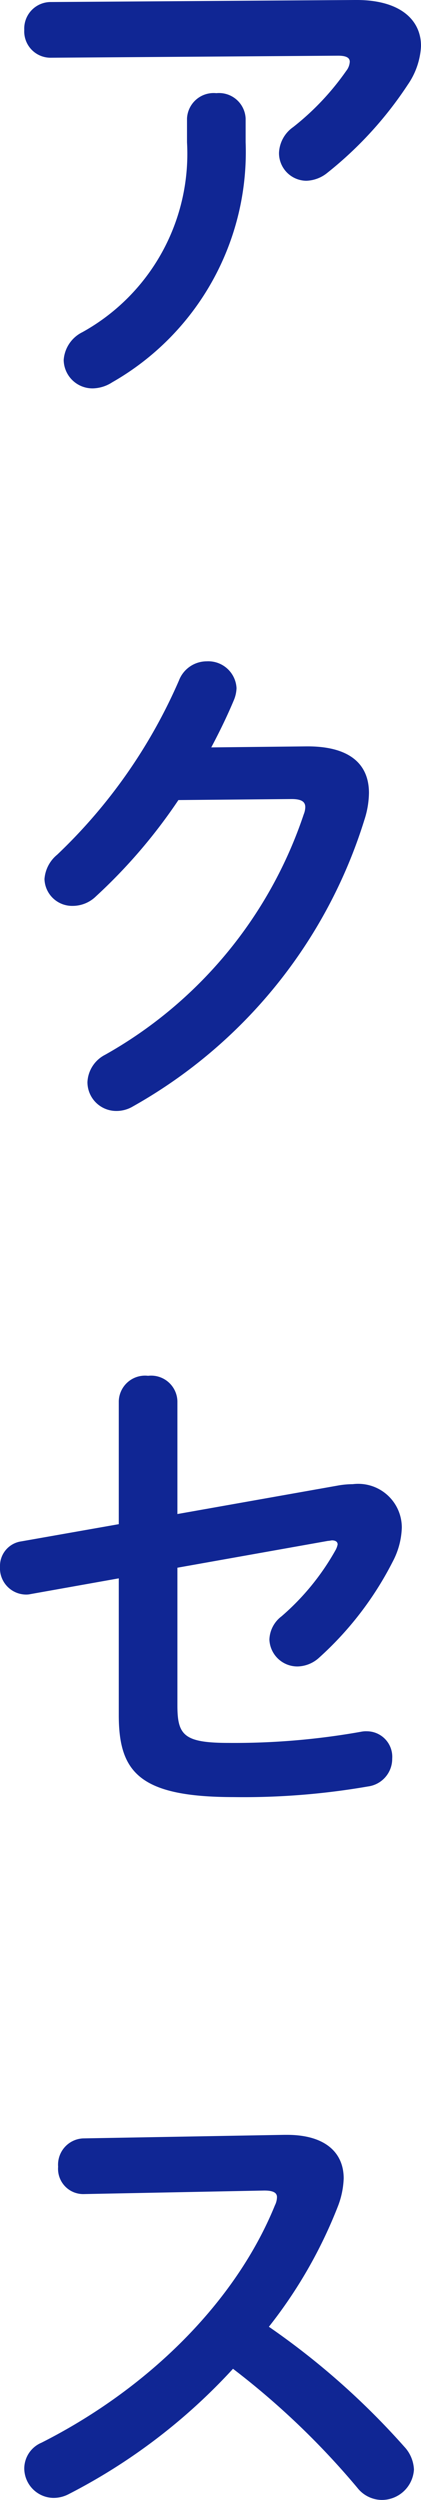
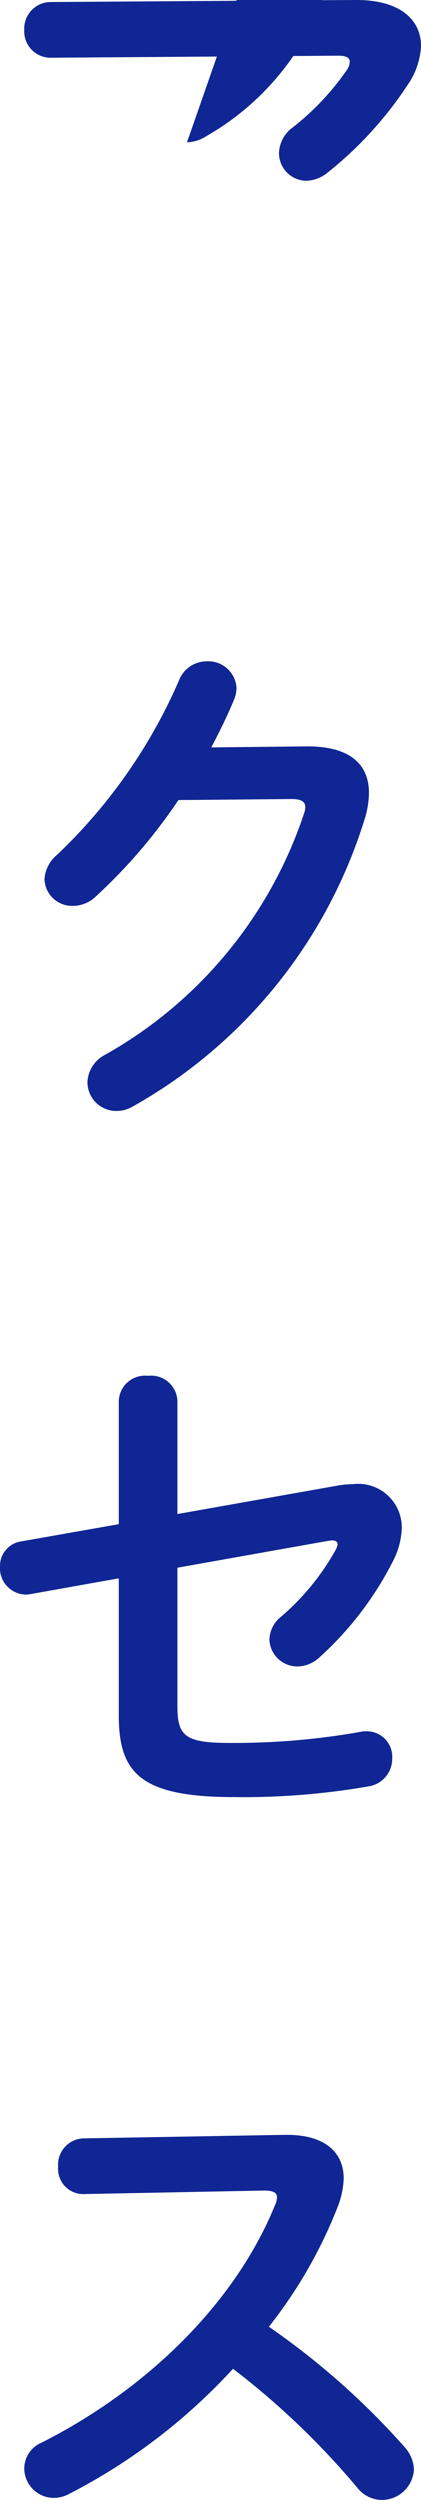
<svg xmlns="http://www.w3.org/2000/svg" width="20.824" height="123.425" viewBox="0 0 20.824 123.425">
-   <path id="heading_access" d="M11.025-11.2A10.066,10.066,0,0,1,5.85-1.825,1.659,1.659,0,0,0,4.925-.45,1.425,1.425,0,0,0,6.375.95a1.833,1.833,0,0,0,.95-.3,13.085,13.085,0,0,0,6.6-11.85v-1.175a1.318,1.318,0,0,0-1.45-1.25,1.318,1.318,0,0,0-1.45,1.25ZM4.3-18.125A1.311,1.311,0,0,0,2.975-16.75,1.3,1.3,0,0,0,4.3-15.375l14.2-.1c.4,0,.575.1.575.3a.793.793,0,0,1-.175.45,12.973,12.973,0,0,1-2.625,2.775,1.633,1.633,0,0,0-.7,1.275A1.366,1.366,0,0,0,16.925-9.3a1.732,1.732,0,0,0,1.05-.4,18.624,18.624,0,0,0,3.975-4.35,3.678,3.678,0,0,0,.65-1.9c0-1.325-1.075-2.3-3.275-2.275Zm7.925,36.8c.425-.8.8-1.575,1.125-2.35a1.706,1.706,0,0,0,.125-.575A1.4,1.4,0,0,0,12,14.425a1.472,1.472,0,0,0-1.375.95,26.306,26.306,0,0,1-6.025,8.6,1.716,1.716,0,0,0-.625,1.2,1.367,1.367,0,0,0,1.4,1.325,1.646,1.646,0,0,0,1.15-.475,26.514,26.514,0,0,0,4.075-4.75l5.6-.05c.475,0,.675.125.675.4a.981.981,0,0,1-.075.35A21.408,21.408,0,0,1,6.975,33.85,1.6,1.6,0,0,0,6.1,35.2a1.424,1.424,0,0,0,1.425,1.425A1.585,1.585,0,0,0,8.35,36.4,24.587,24.587,0,0,0,19.8,22.25a4.461,4.461,0,0,0,.225-1.325c0-1.5-1.05-2.325-3.125-2.3ZM10.55,56.525V50.95A1.3,1.3,0,0,0,9.1,49.7a1.3,1.3,0,0,0-1.45,1.25v6.075l-4.825.85a1.224,1.224,0,0,0-1.05,1.25A1.3,1.3,0,0,0,3.025,60.5a1.025,1.025,0,0,0,.275-.025L7.65,59.7v6.75c0,2.825,1.025,4.05,5.7,4.05a35.926,35.926,0,0,0,6.625-.525,1.376,1.376,0,0,0,1.2-1.375,1.261,1.261,0,0,0-1.25-1.35,1.217,1.217,0,0,0-.3.025,35.68,35.68,0,0,1-6.525.55c-2.225,0-2.55-.375-2.55-1.85v-6.8L18,57.85c.075,0,.15-.025.2-.025.175,0,.275.075.275.2a.935.935,0,0,1-.1.275A12.141,12.141,0,0,1,15.7,61.575a1.5,1.5,0,0,0-.6,1.15,1.384,1.384,0,0,0,1.4,1.325,1.63,1.63,0,0,0,1.05-.425,16.384,16.384,0,0,0,3.65-4.75,3.83,3.83,0,0,0,.45-1.675,2.157,2.157,0,0,0-2.425-2.15,4.273,4.273,0,0,0-.775.075ZM5.875,87.35a1.3,1.3,0,0,0-1.225,1.4A1.246,1.246,0,0,0,5.9,90.1l8.95-.175c.425,0,.625.1.625.325a.933.933,0,0,1-.1.4c-1.975,4.85-6.35,9.1-11.55,11.725a1.39,1.39,0,0,0-.85,1.275,1.466,1.466,0,0,0,1.45,1.45,1.62,1.62,0,0,0,.725-.175,28.919,28.919,0,0,0,8.15-6.2,38.546,38.546,0,0,1,6.15,5.875,1.557,1.557,0,0,0,1.2.6,1.593,1.593,0,0,0,1.6-1.5,1.757,1.757,0,0,0-.475-1.125,37.159,37.159,0,0,0-6.7-5.925A23.2,23.2,0,0,0,18.5,90.675a4.183,4.183,0,0,0,.275-1.35c0-1.3-.95-2.15-2.8-2.15h-.15Z" transform="translate(-1.775 18.225)" fill="#102694" />
+   <path id="heading_access" d="M11.025-11.2a1.833,1.833,0,0,0,.95-.3,13.085,13.085,0,0,0,6.6-11.85v-1.175a1.318,1.318,0,0,0-1.45-1.25,1.318,1.318,0,0,0-1.45,1.25ZM4.3-18.125A1.311,1.311,0,0,0,2.975-16.75,1.3,1.3,0,0,0,4.3-15.375l14.2-.1c.4,0,.575.1.575.3a.793.793,0,0,1-.175.45,12.973,12.973,0,0,1-2.625,2.775,1.633,1.633,0,0,0-.7,1.275A1.366,1.366,0,0,0,16.925-9.3a1.732,1.732,0,0,0,1.05-.4,18.624,18.624,0,0,0,3.975-4.35,3.678,3.678,0,0,0,.65-1.9c0-1.325-1.075-2.3-3.275-2.275Zm7.925,36.8c.425-.8.8-1.575,1.125-2.35a1.706,1.706,0,0,0,.125-.575A1.4,1.4,0,0,0,12,14.425a1.472,1.472,0,0,0-1.375.95,26.306,26.306,0,0,1-6.025,8.6,1.716,1.716,0,0,0-.625,1.2,1.367,1.367,0,0,0,1.4,1.325,1.646,1.646,0,0,0,1.15-.475,26.514,26.514,0,0,0,4.075-4.75l5.6-.05c.475,0,.675.125.675.4a.981.981,0,0,1-.075.35A21.408,21.408,0,0,1,6.975,33.85,1.6,1.6,0,0,0,6.1,35.2a1.424,1.424,0,0,0,1.425,1.425A1.585,1.585,0,0,0,8.35,36.4,24.587,24.587,0,0,0,19.8,22.25a4.461,4.461,0,0,0,.225-1.325c0-1.5-1.05-2.325-3.125-2.3ZM10.55,56.525V50.95A1.3,1.3,0,0,0,9.1,49.7a1.3,1.3,0,0,0-1.45,1.25v6.075l-4.825.85a1.224,1.224,0,0,0-1.05,1.25A1.3,1.3,0,0,0,3.025,60.5a1.025,1.025,0,0,0,.275-.025L7.65,59.7v6.75c0,2.825,1.025,4.05,5.7,4.05a35.926,35.926,0,0,0,6.625-.525,1.376,1.376,0,0,0,1.2-1.375,1.261,1.261,0,0,0-1.25-1.35,1.217,1.217,0,0,0-.3.025,35.68,35.68,0,0,1-6.525.55c-2.225,0-2.55-.375-2.55-1.85v-6.8L18,57.85c.075,0,.15-.025.2-.025.175,0,.275.075.275.2a.935.935,0,0,1-.1.275A12.141,12.141,0,0,1,15.7,61.575a1.5,1.5,0,0,0-.6,1.15,1.384,1.384,0,0,0,1.4,1.325,1.63,1.63,0,0,0,1.05-.425,16.384,16.384,0,0,0,3.65-4.75,3.83,3.83,0,0,0,.45-1.675,2.157,2.157,0,0,0-2.425-2.15,4.273,4.273,0,0,0-.775.075ZM5.875,87.35a1.3,1.3,0,0,0-1.225,1.4A1.246,1.246,0,0,0,5.9,90.1l8.95-.175c.425,0,.625.1.625.325a.933.933,0,0,1-.1.4c-1.975,4.85-6.35,9.1-11.55,11.725a1.39,1.39,0,0,0-.85,1.275,1.466,1.466,0,0,0,1.45,1.45,1.62,1.62,0,0,0,.725-.175,28.919,28.919,0,0,0,8.15-6.2,38.546,38.546,0,0,1,6.15,5.875,1.557,1.557,0,0,0,1.2.6,1.593,1.593,0,0,0,1.6-1.5,1.757,1.757,0,0,0-.475-1.125,37.159,37.159,0,0,0-6.7-5.925A23.2,23.2,0,0,0,18.5,90.675a4.183,4.183,0,0,0,.275-1.35c0-1.3-.95-2.15-2.8-2.15h-.15Z" transform="translate(-1.775 18.225)" fill="#102694" />
</svg>